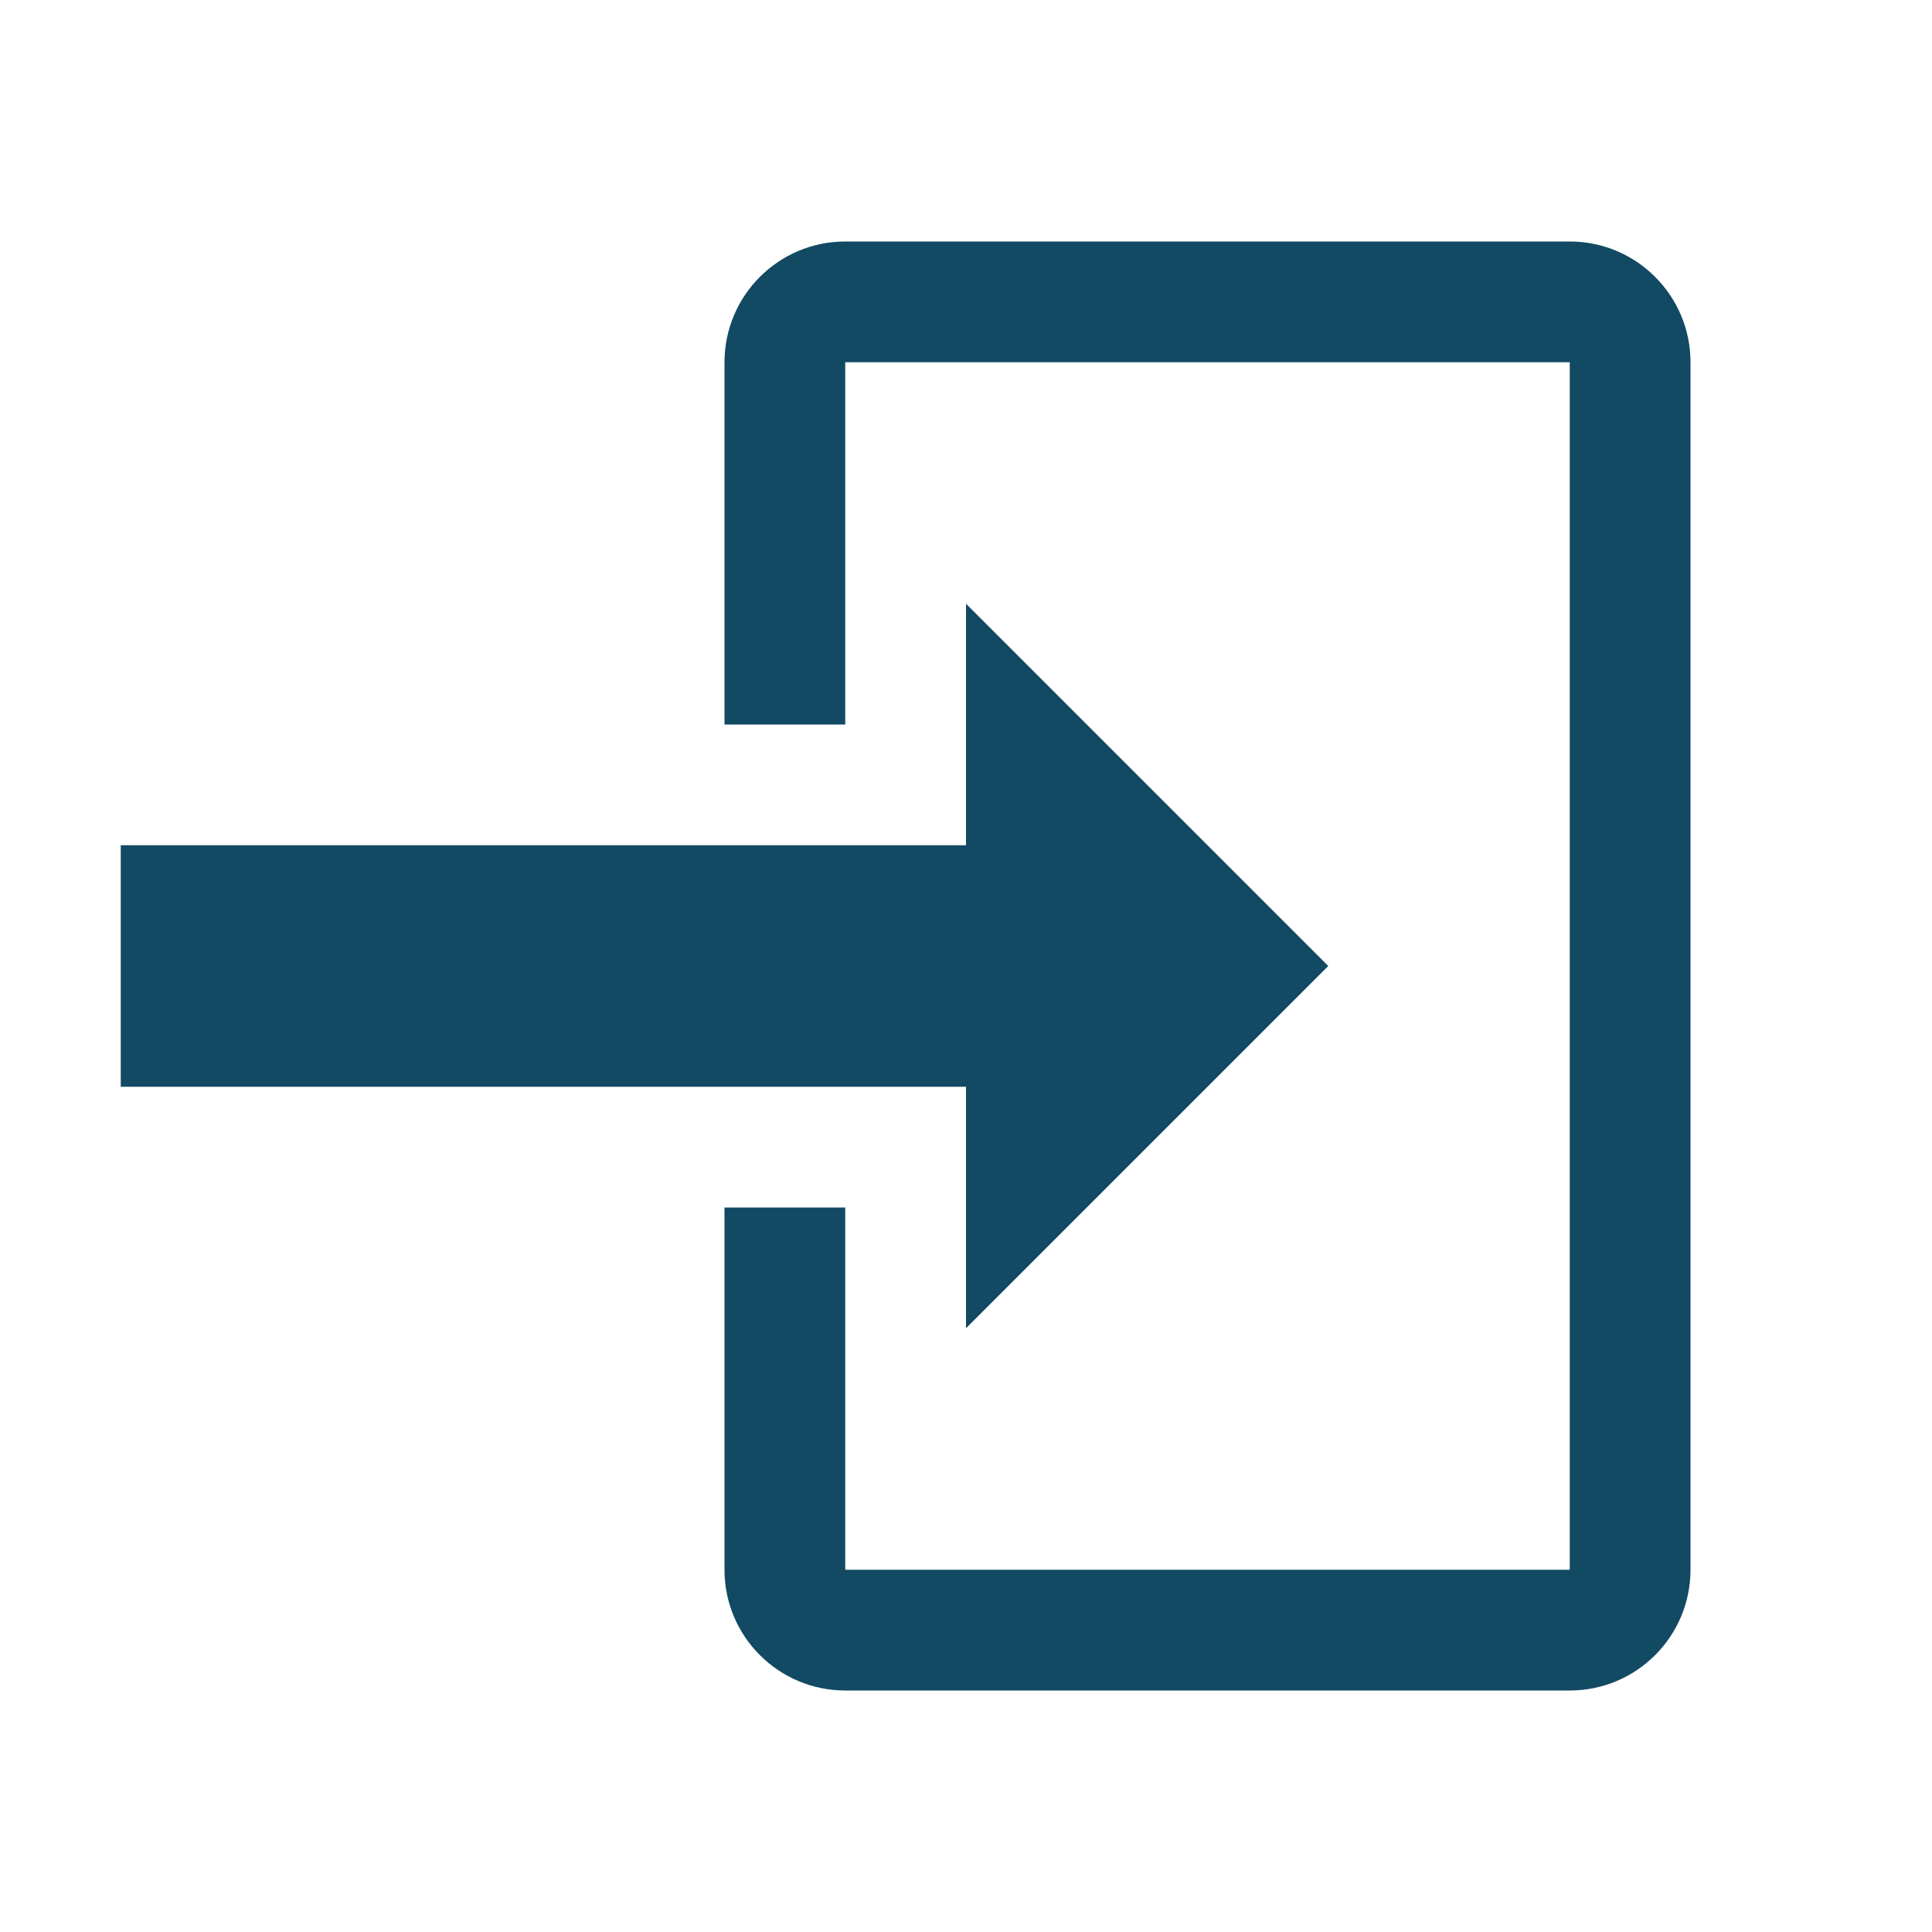
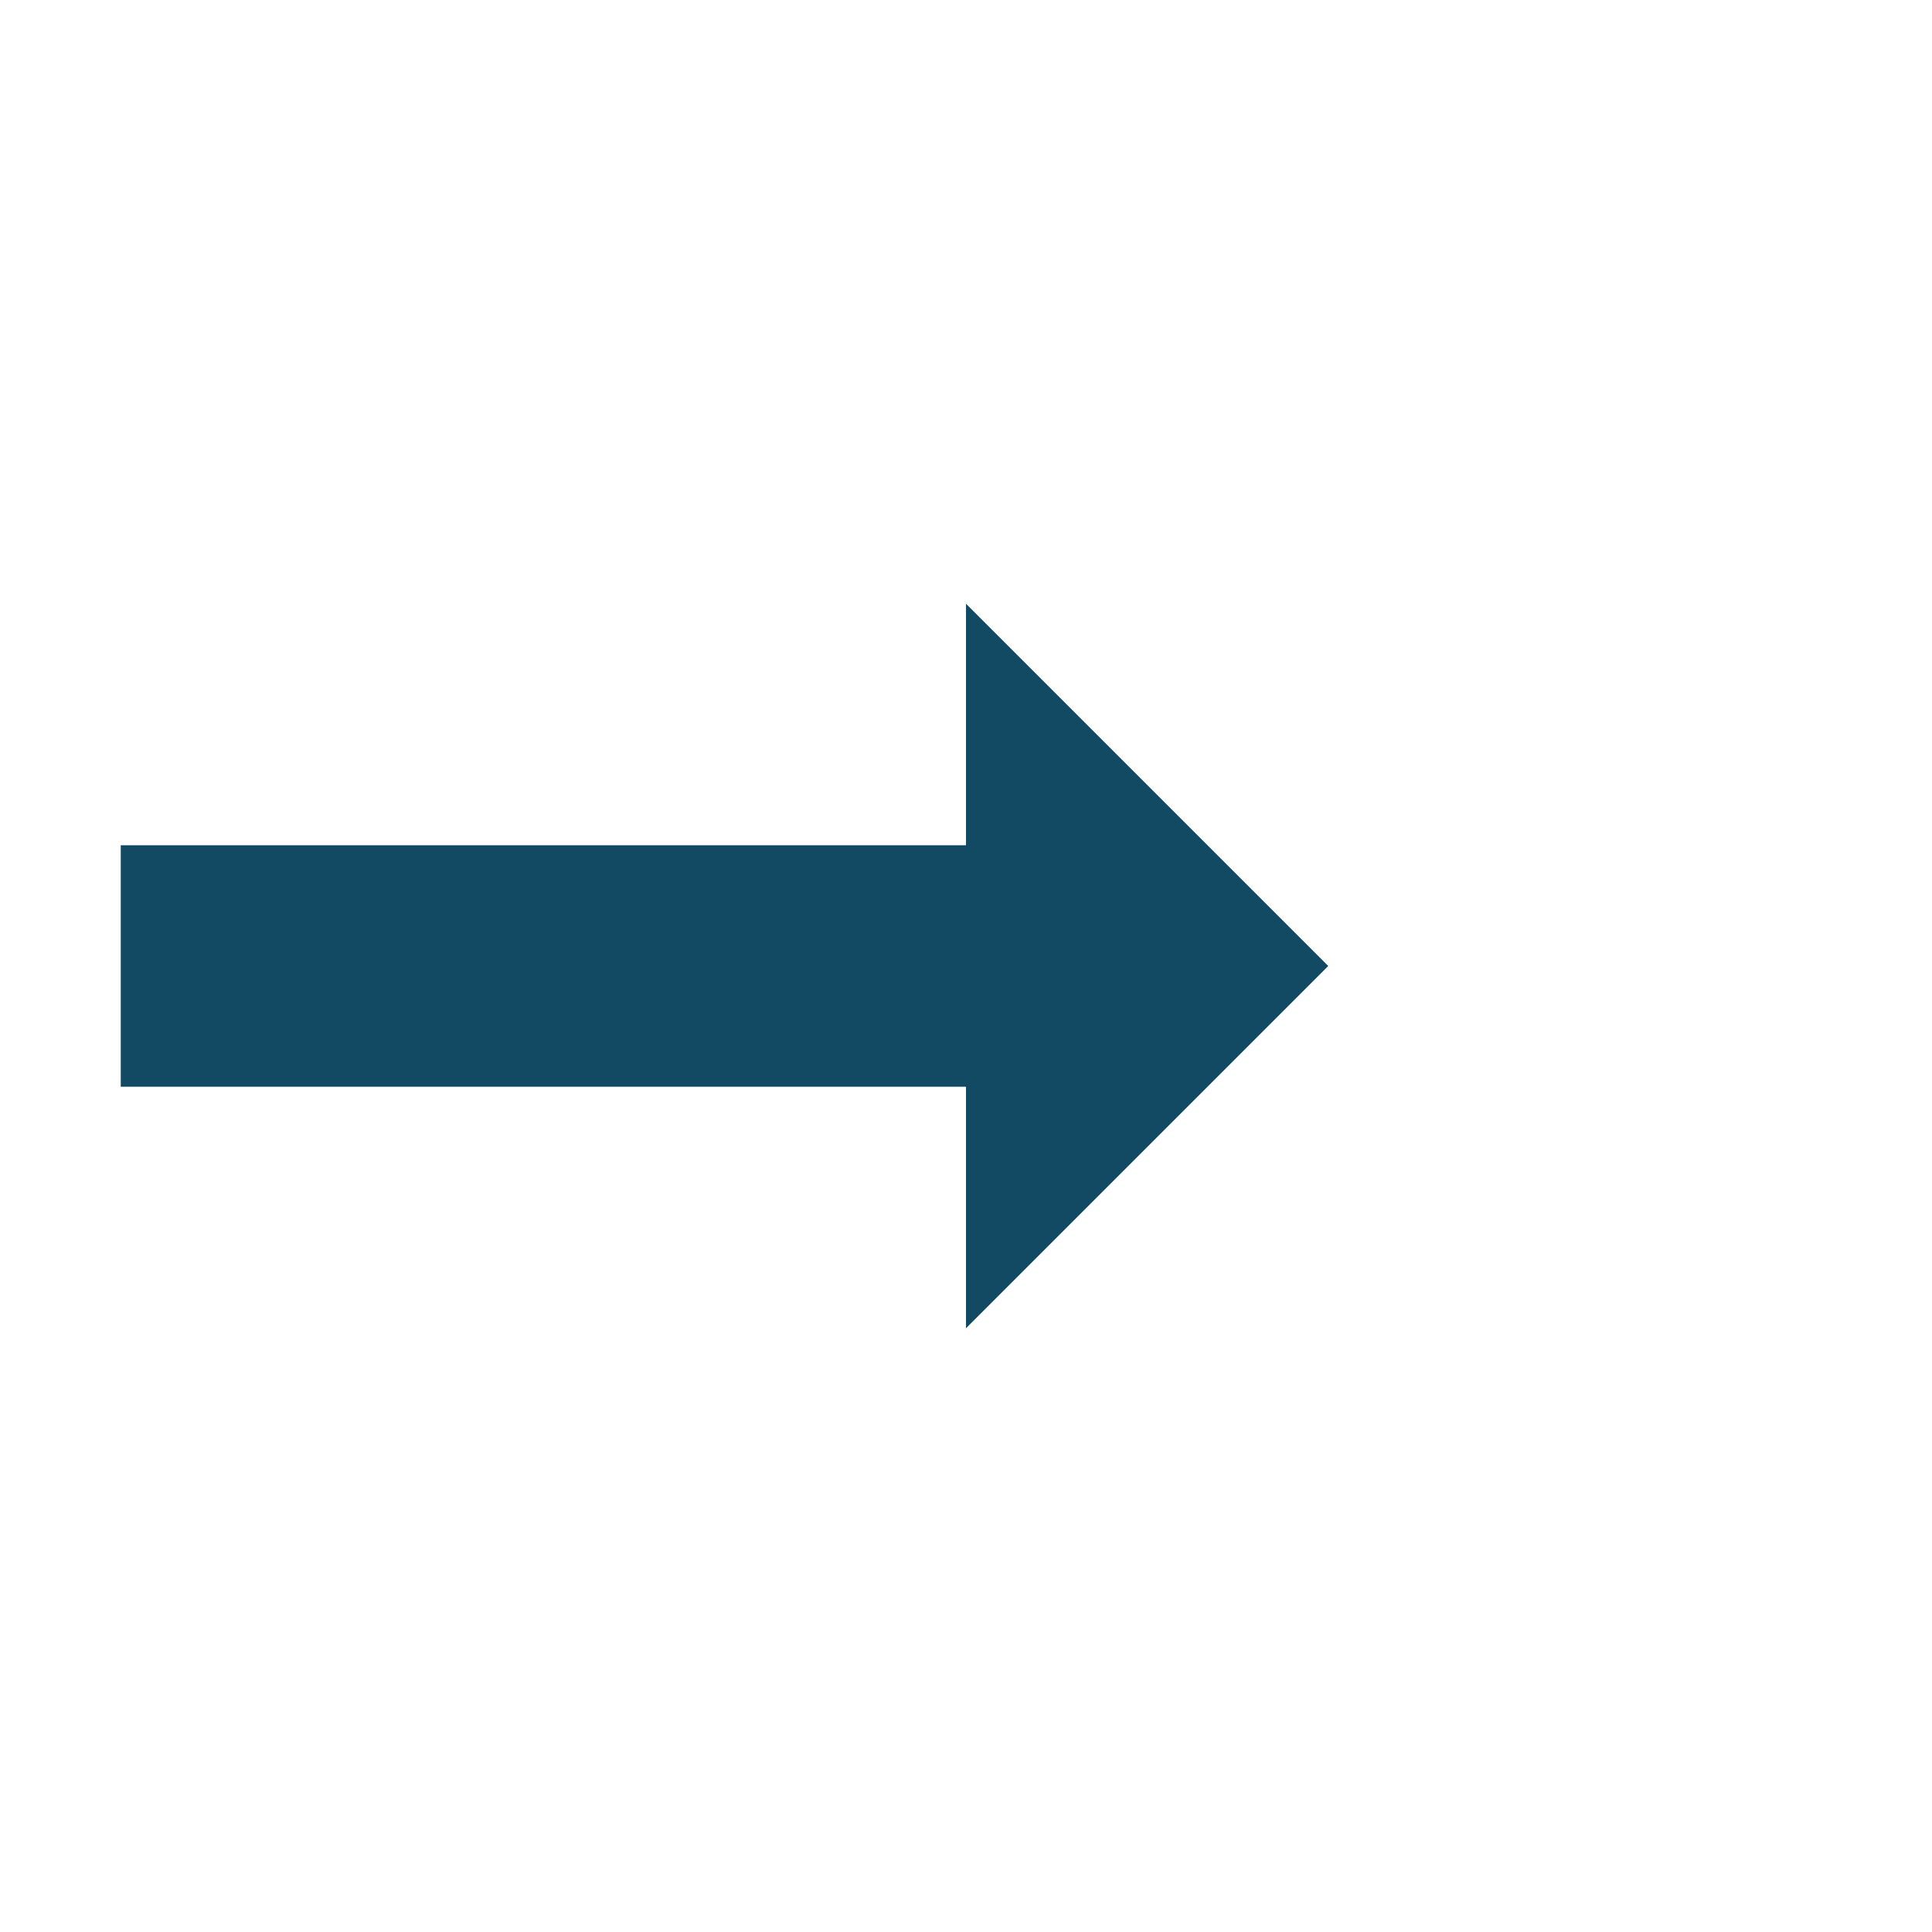
<svg xmlns="http://www.w3.org/2000/svg" version="1.1" x="0px" y="0px" viewBox="0 0 16 16" fill="#124963" style="enable-background:new 0 0 16 16;" xml:space="preserve">
  <g>
    <polygon points="1,9 1,7 8,7 8,5 11,8 8,11 8,9  " />
-     <path d="M6,3v3h1V3h6v10H7v-3H6v3c0,0.552,0.448,1,1,1h6c0.552,0,1-0.448,1-1V3c0-0.552-0.448-1-1-1H7C6.448,2,6,2.448,6,3z" />
  </g>
</svg>